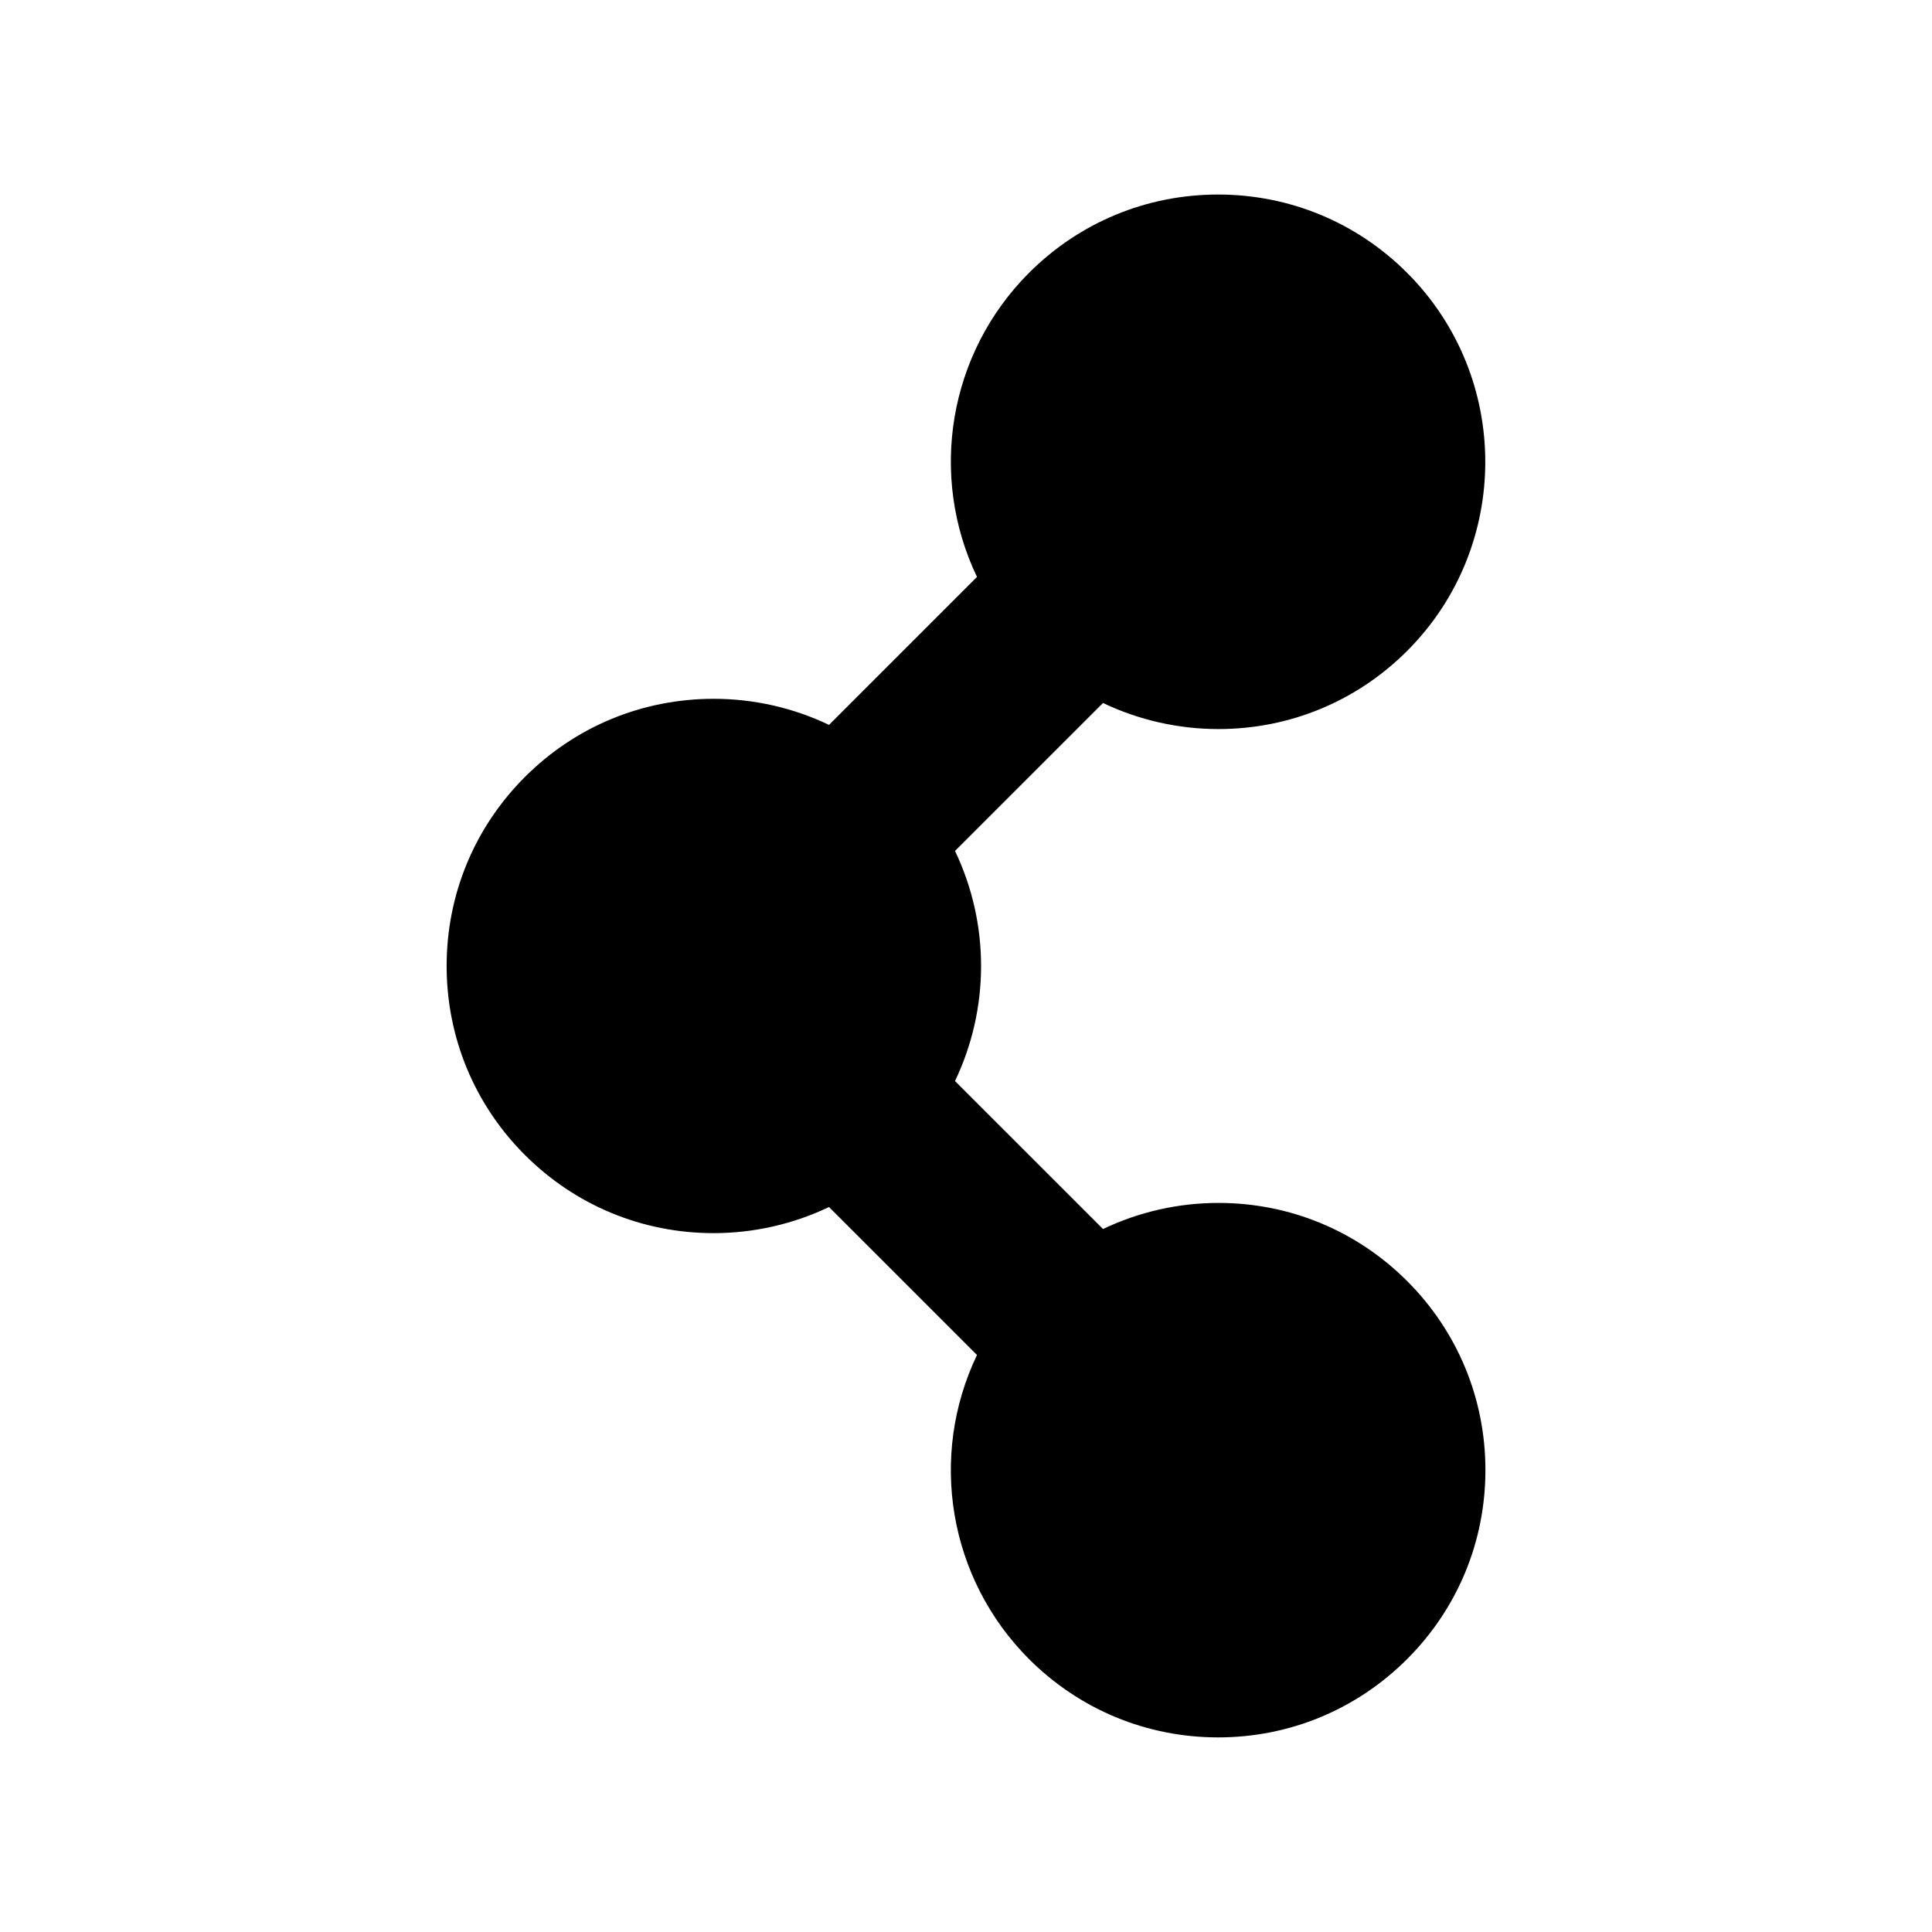
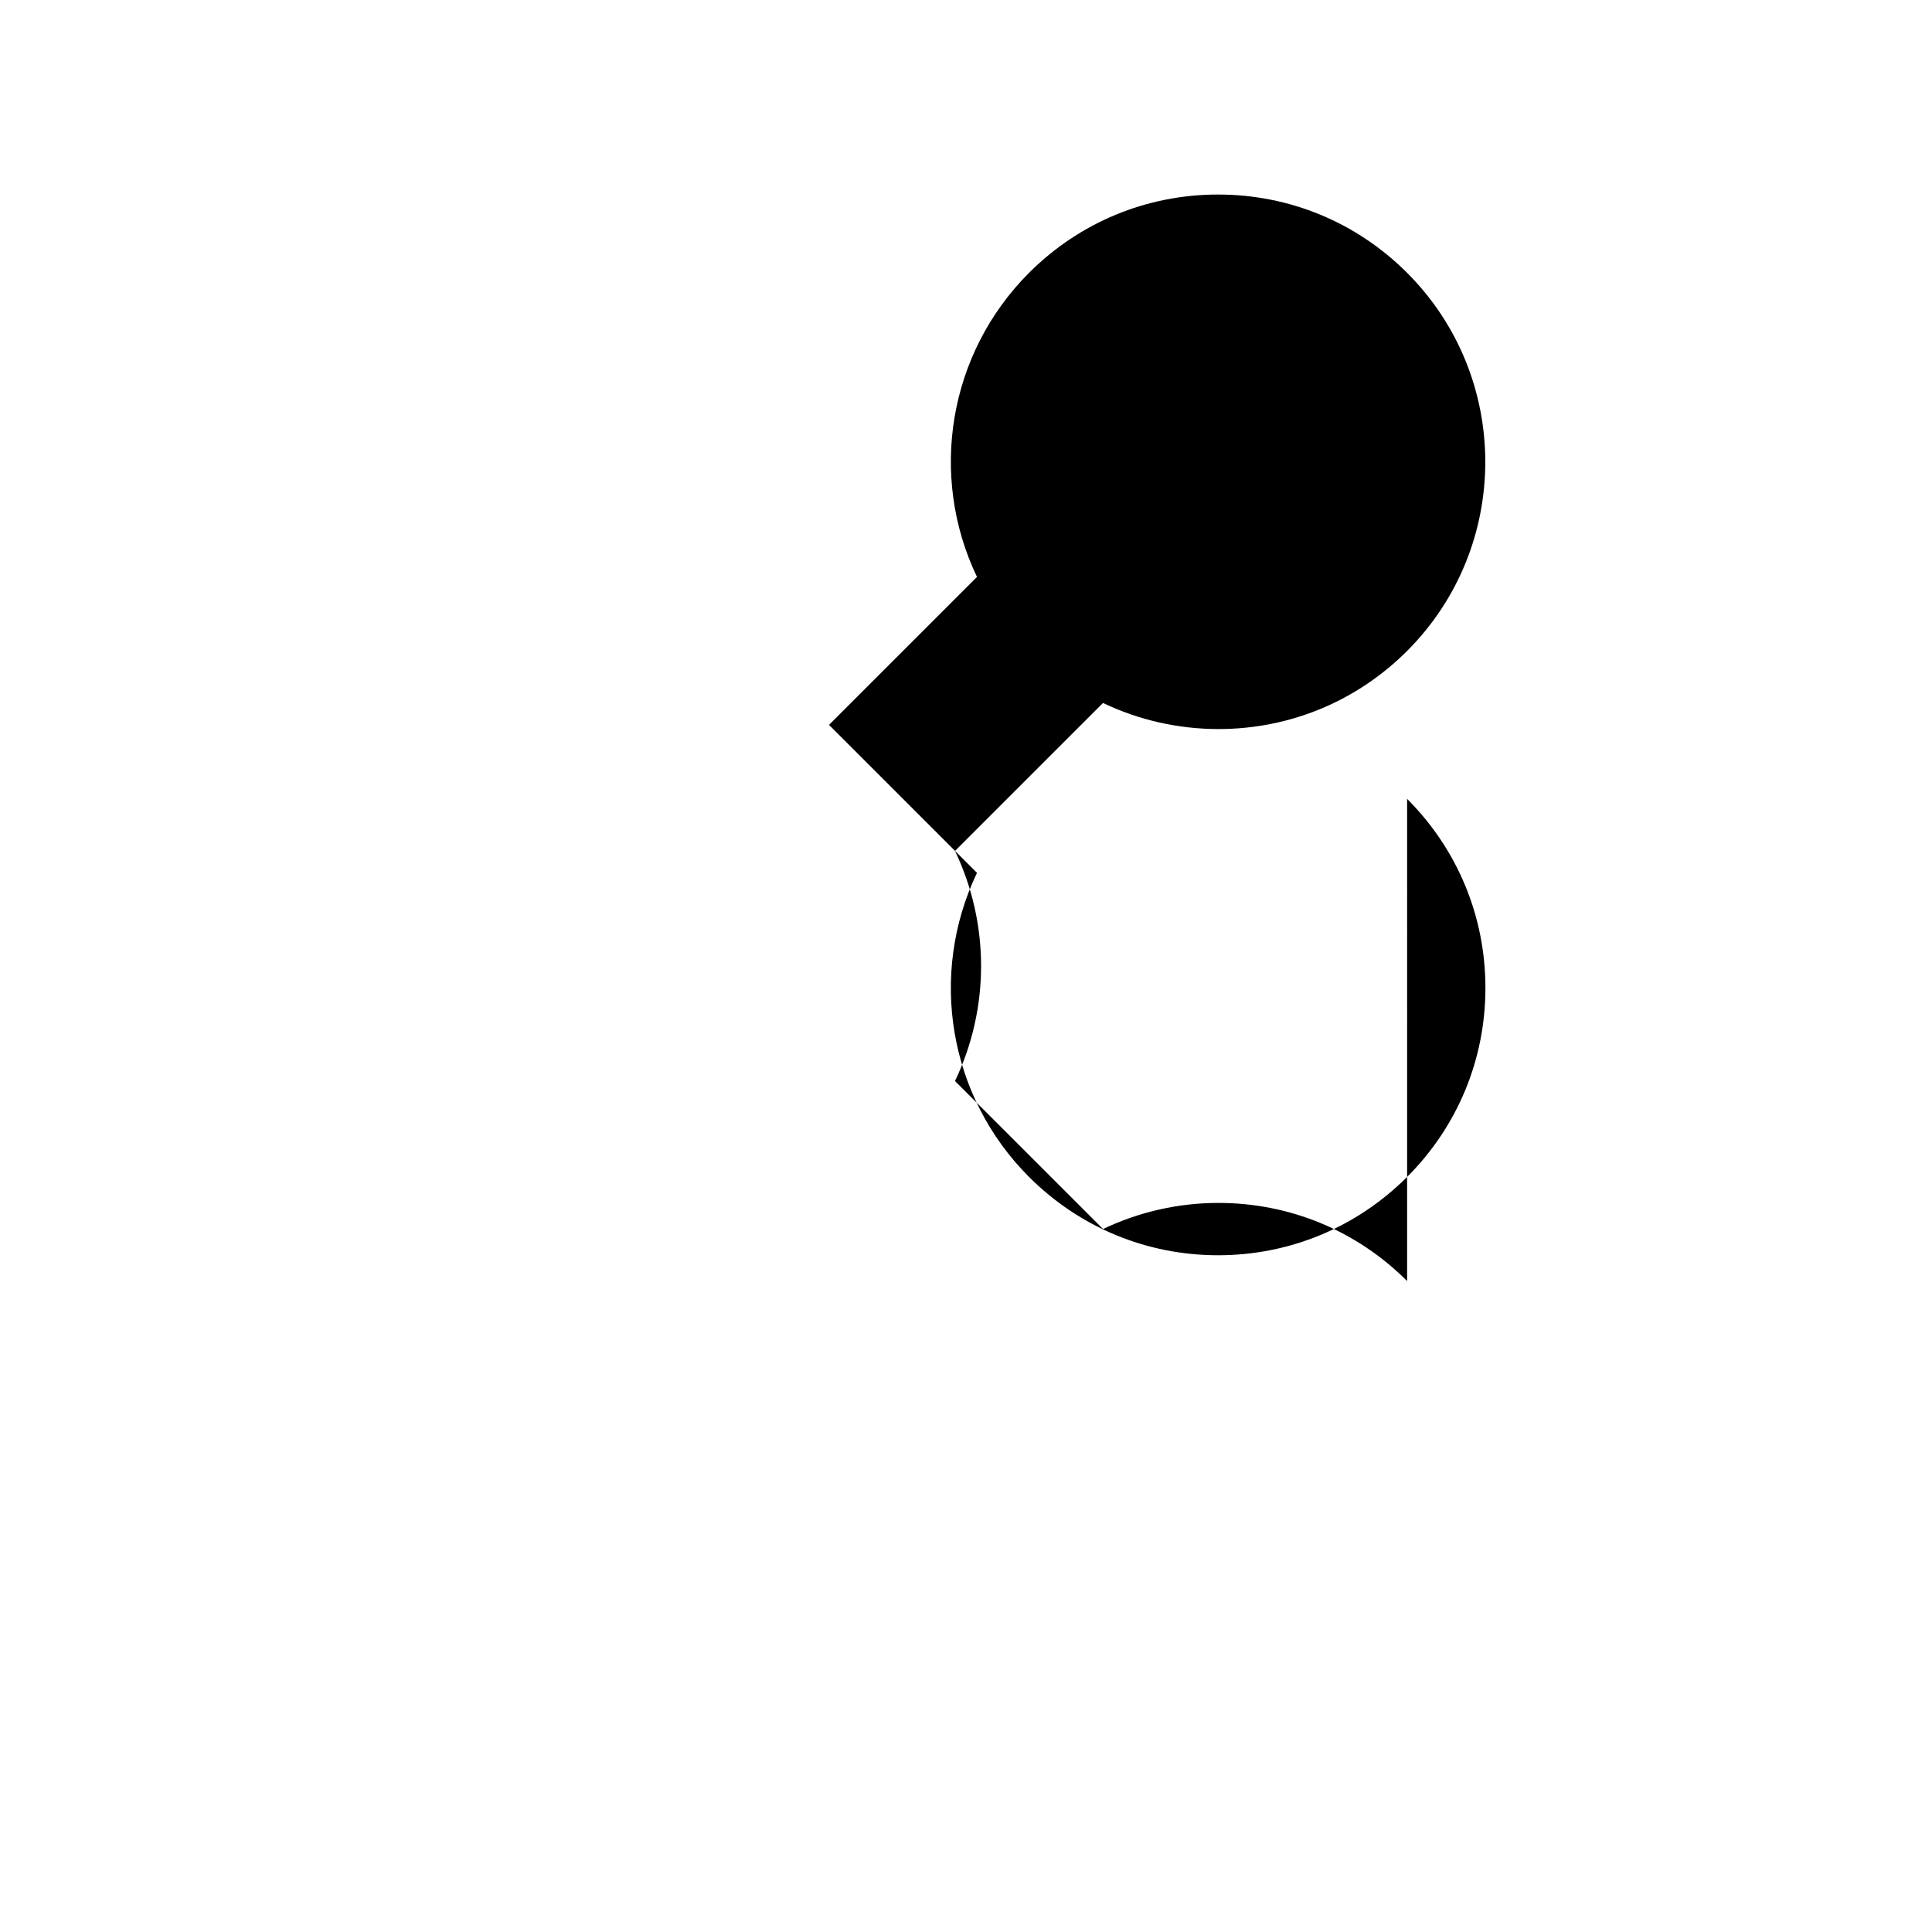
<svg xmlns="http://www.w3.org/2000/svg" fill="#000000" width="800px" height="800px" version="1.1" viewBox="144 144 512 512">
-   <path d="m516.9 483.49c-13.352-13.352-31.102-20.703-50.004-20.703-10.621 0-21.074 2.379-30.582 6.918l-39.227-39.219c9.211-19.262 9.211-41.707 0-60.977l39.219-39.211c9.508 4.535 19.973 6.91 30.59 6.91 18.887 0 36.645-7.352 50.004-20.703 27.621-27.621 27.621-72.57 0-100.2-13.383-13.383-31.18-20.75-50.098-20.75s-36.715 7.367-50.098 20.75c-21.355 21.363-26.656 53.719-13.793 80.586l-39.211 39.211c-9.508-4.543-19.973-6.91-30.582-6.91-18.895 0-36.645 7.352-50.004 20.703-13.383 13.383-20.75 31.172-20.75 50.098 0 18.926 7.367 36.723 20.75 50.098 13.352 13.352 31.109 20.703 49.996 20.703 10.621 0 21.082-2.379 30.59-6.918l39.211 39.211c-12.863 26.875-7.566 59.223 13.793 80.586 13.383 13.383 31.18 20.75 50.098 20.758h0.008c18.918 0 36.707-7.375 50.09-20.758 13.383-13.375 20.75-31.164 20.75-50.09 0-18.922-7.367-36.707-20.75-50.098z" />
+   <path d="m516.9 483.49c-13.352-13.352-31.102-20.703-50.004-20.703-10.621 0-21.074 2.379-30.582 6.918l-39.227-39.219c9.211-19.262 9.211-41.707 0-60.977l39.219-39.211c9.508 4.535 19.973 6.91 30.59 6.91 18.887 0 36.645-7.352 50.004-20.703 27.621-27.621 27.621-72.57 0-100.2-13.383-13.383-31.18-20.75-50.098-20.75s-36.715 7.367-50.098 20.75c-21.355 21.363-26.656 53.719-13.793 80.586l-39.211 39.211l39.211 39.211c-12.863 26.875-7.566 59.223 13.793 80.586 13.383 13.383 31.18 20.75 50.098 20.758h0.008c18.918 0 36.707-7.375 50.09-20.758 13.383-13.375 20.75-31.164 20.75-50.09 0-18.922-7.367-36.707-20.75-50.098z" />
</svg>